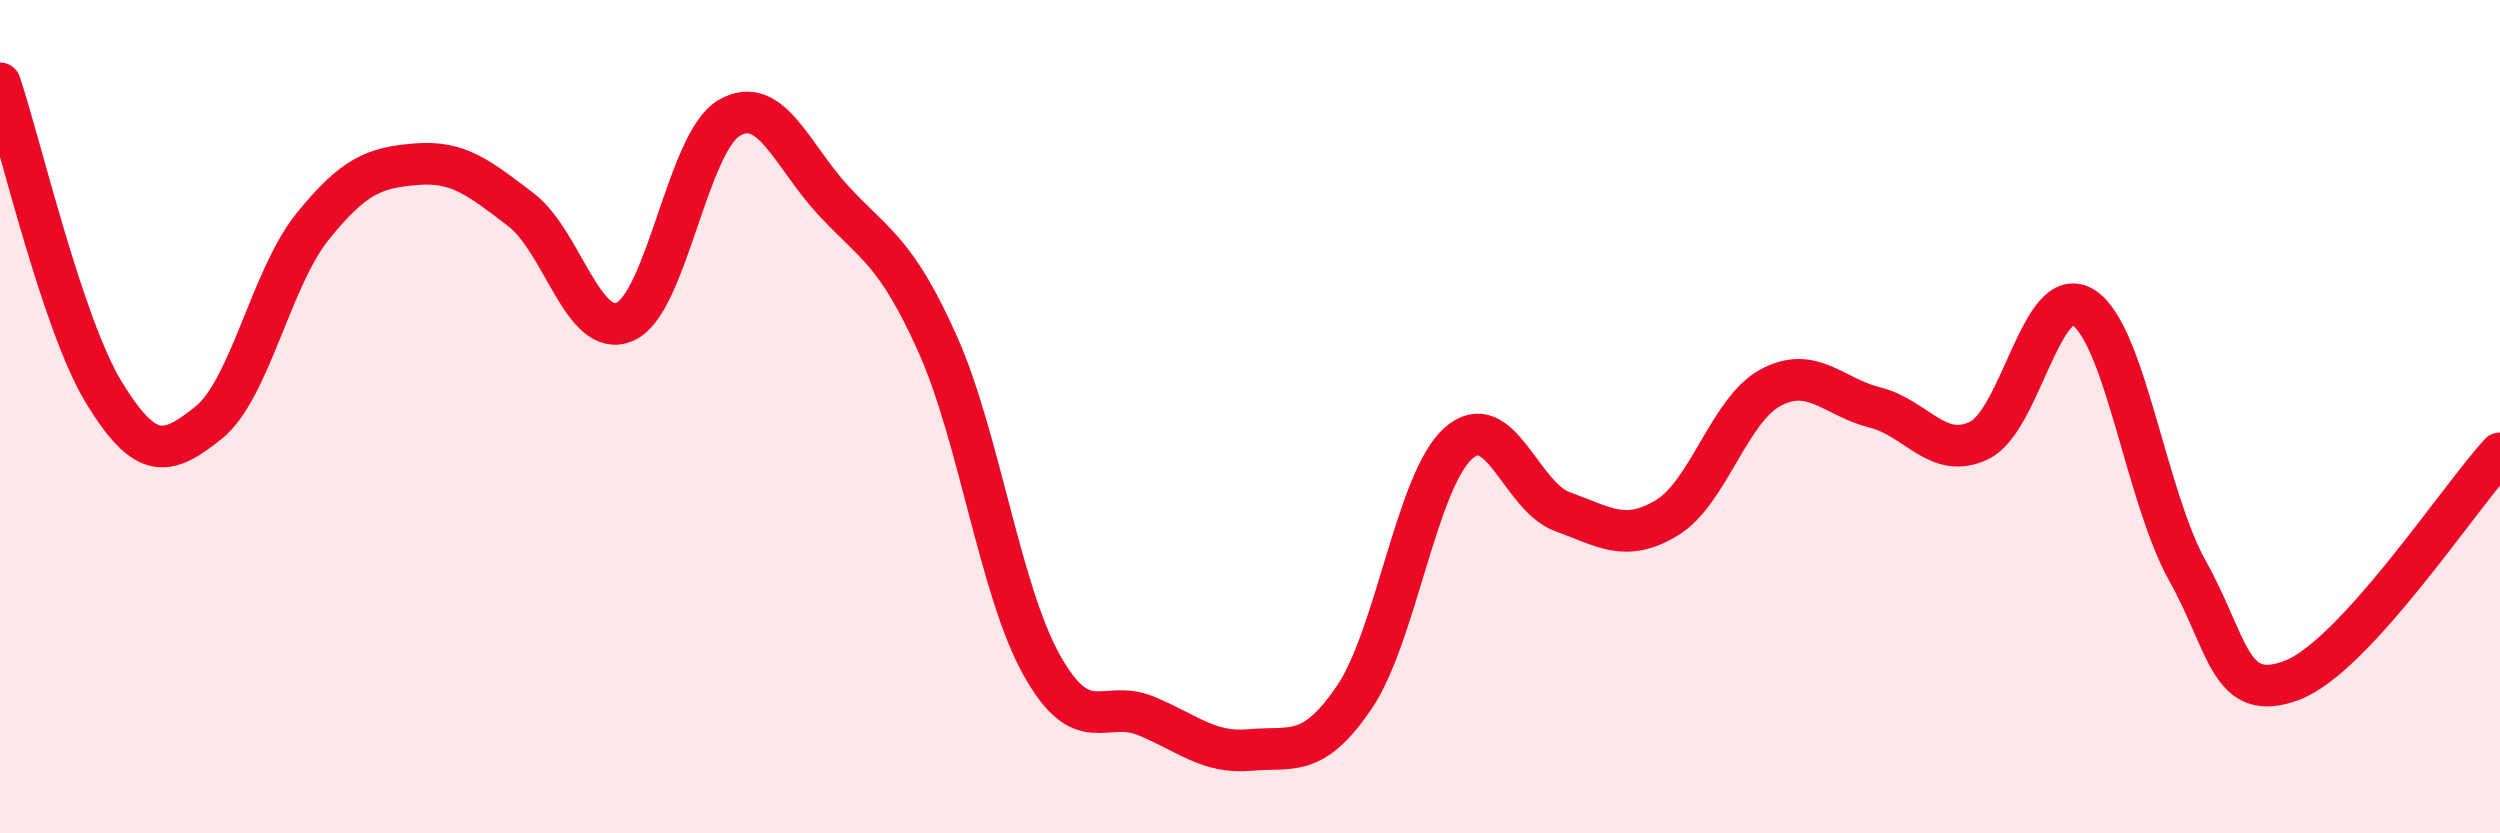
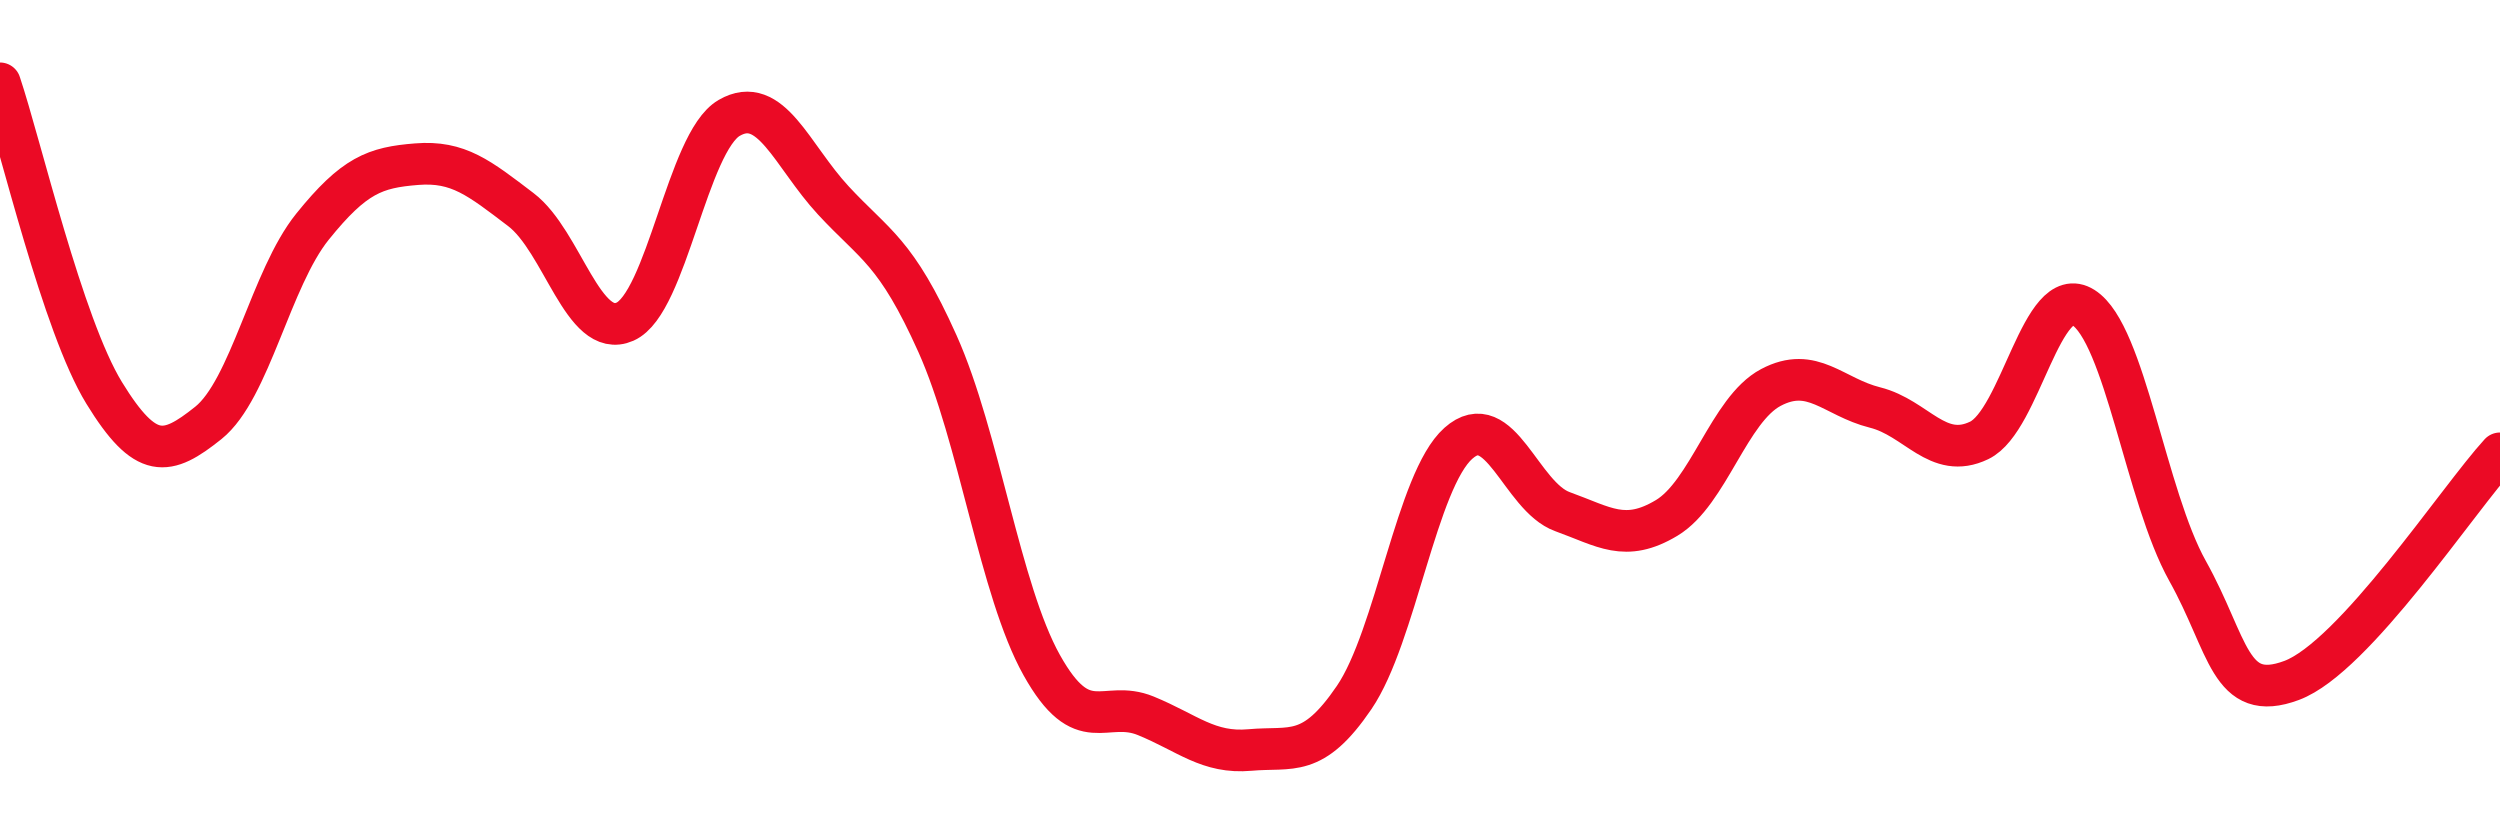
<svg xmlns="http://www.w3.org/2000/svg" width="60" height="20" viewBox="0 0 60 20">
-   <path d="M 0,2 C 0.5,3.49 1.5,7.8 2.5,9.43 C 3.5,11.06 4,10.95 5,10.15 C 6,9.35 6.5,6.68 7.5,5.44 C 8.5,4.2 9,4.02 10,3.94 C 11,3.86 11.5,4.27 12.5,5.03 C 13.5,5.79 14,8.16 15,7.72 C 16,7.28 16.5,3.41 17.5,2.83 C 18.5,2.25 19,3.73 20,4.81 C 21,5.89 21.5,6.02 22.5,8.25 C 23.5,10.48 24,14.17 25,15.96 C 26,17.75 26.5,16.77 27.5,17.18 C 28.5,17.59 29,18.09 30,18 C 31,17.91 31.5,18.21 32.5,16.74 C 33.5,15.27 34,11.53 35,10.64 C 36,9.75 36.5,11.92 37.5,12.28 C 38.5,12.64 39,13.03 40,12.43 C 41,11.83 41.5,9.83 42.5,9.3 C 43.5,8.77 44,9.53 45,9.78 C 46,10.03 46.5,11.05 47.5,10.57 C 48.5,10.09 49,6.75 50,7.38 C 51,8.01 51.5,11.91 52.5,13.7 C 53.5,15.49 53.5,16.89 55,16.33 C 56.5,15.77 59,11.97 60,10.88L60 20L0 20Z" fill="#EB0A25" opacity="0.1" stroke-linecap="round" stroke-linejoin="round" />
  <path d="M 0,2 C 0.5,3.49 1.5,7.8 2.5,9.43 C 3.5,11.06 4,10.95 5,10.15 C 6,9.35 6.5,6.68 7.5,5.44 C 8.5,4.2 9,4.02 10,3.94 C 11,3.86 11.5,4.27 12.5,5.03 C 13.5,5.79 14,8.16 15,7.72 C 16,7.28 16.5,3.41 17.5,2.83 C 18.5,2.25 19,3.73 20,4.81 C 21,5.89 21.5,6.02 22.5,8.25 C 23.5,10.48 24,14.17 25,15.96 C 26,17.75 26.5,16.77 27.5,17.18 C 28.5,17.59 29,18.09 30,18 C 31,17.91 31.5,18.21 32.5,16.74 C 33.5,15.27 34,11.53 35,10.64 C 36,9.75 36.5,11.92 37.5,12.28 C 38.5,12.64 39,13.03 40,12.43 C 41,11.83 41.5,9.83 42.5,9.3 C 43.5,8.77 44,9.53 45,9.78 C 46,10.03 46.5,11.05 47.5,10.57 C 48.5,10.09 49,6.75 50,7.38 C 51,8.01 51.5,11.91 52.5,13.7 C 53.5,15.49 53.5,16.89 55,16.33 C 56.5,15.77 59,11.97 60,10.88" stroke="#EB0A25" stroke-width="1" fill="none" stroke-linecap="round" stroke-linejoin="round" />
</svg>